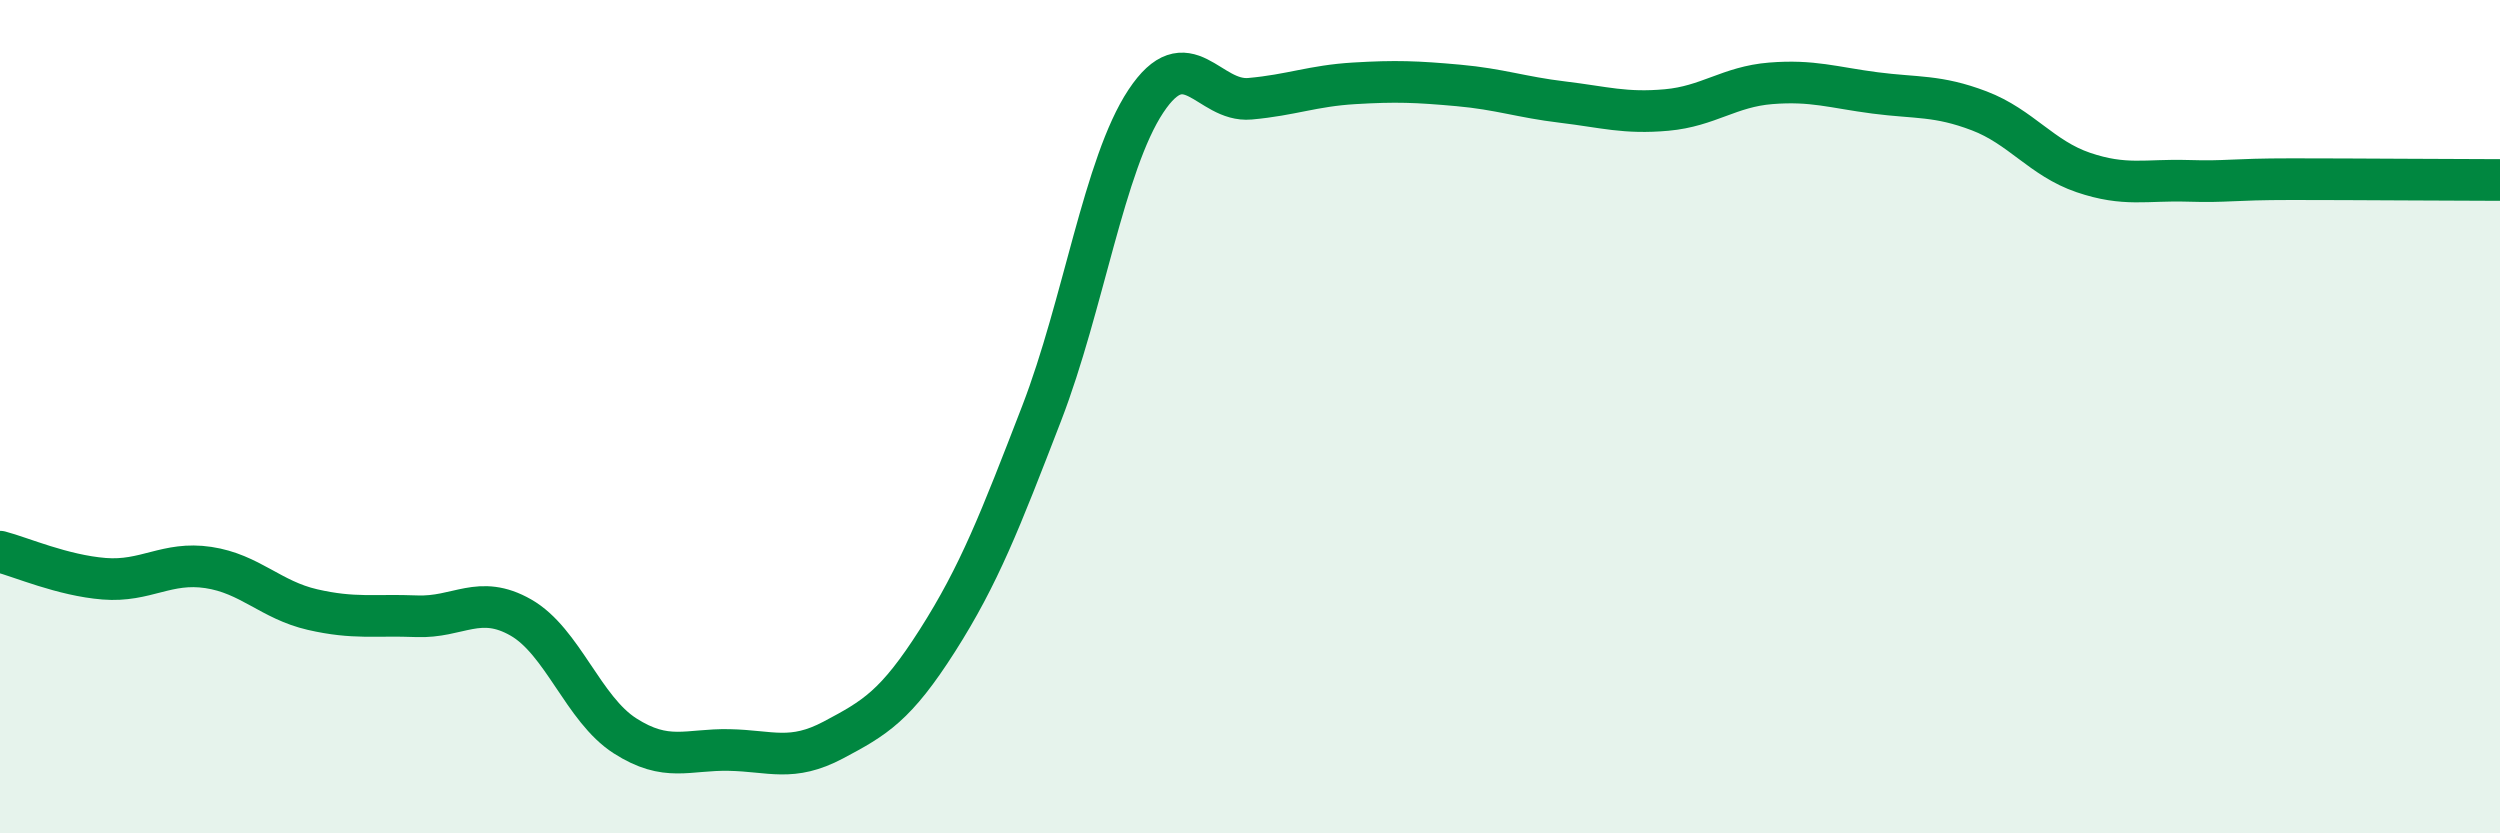
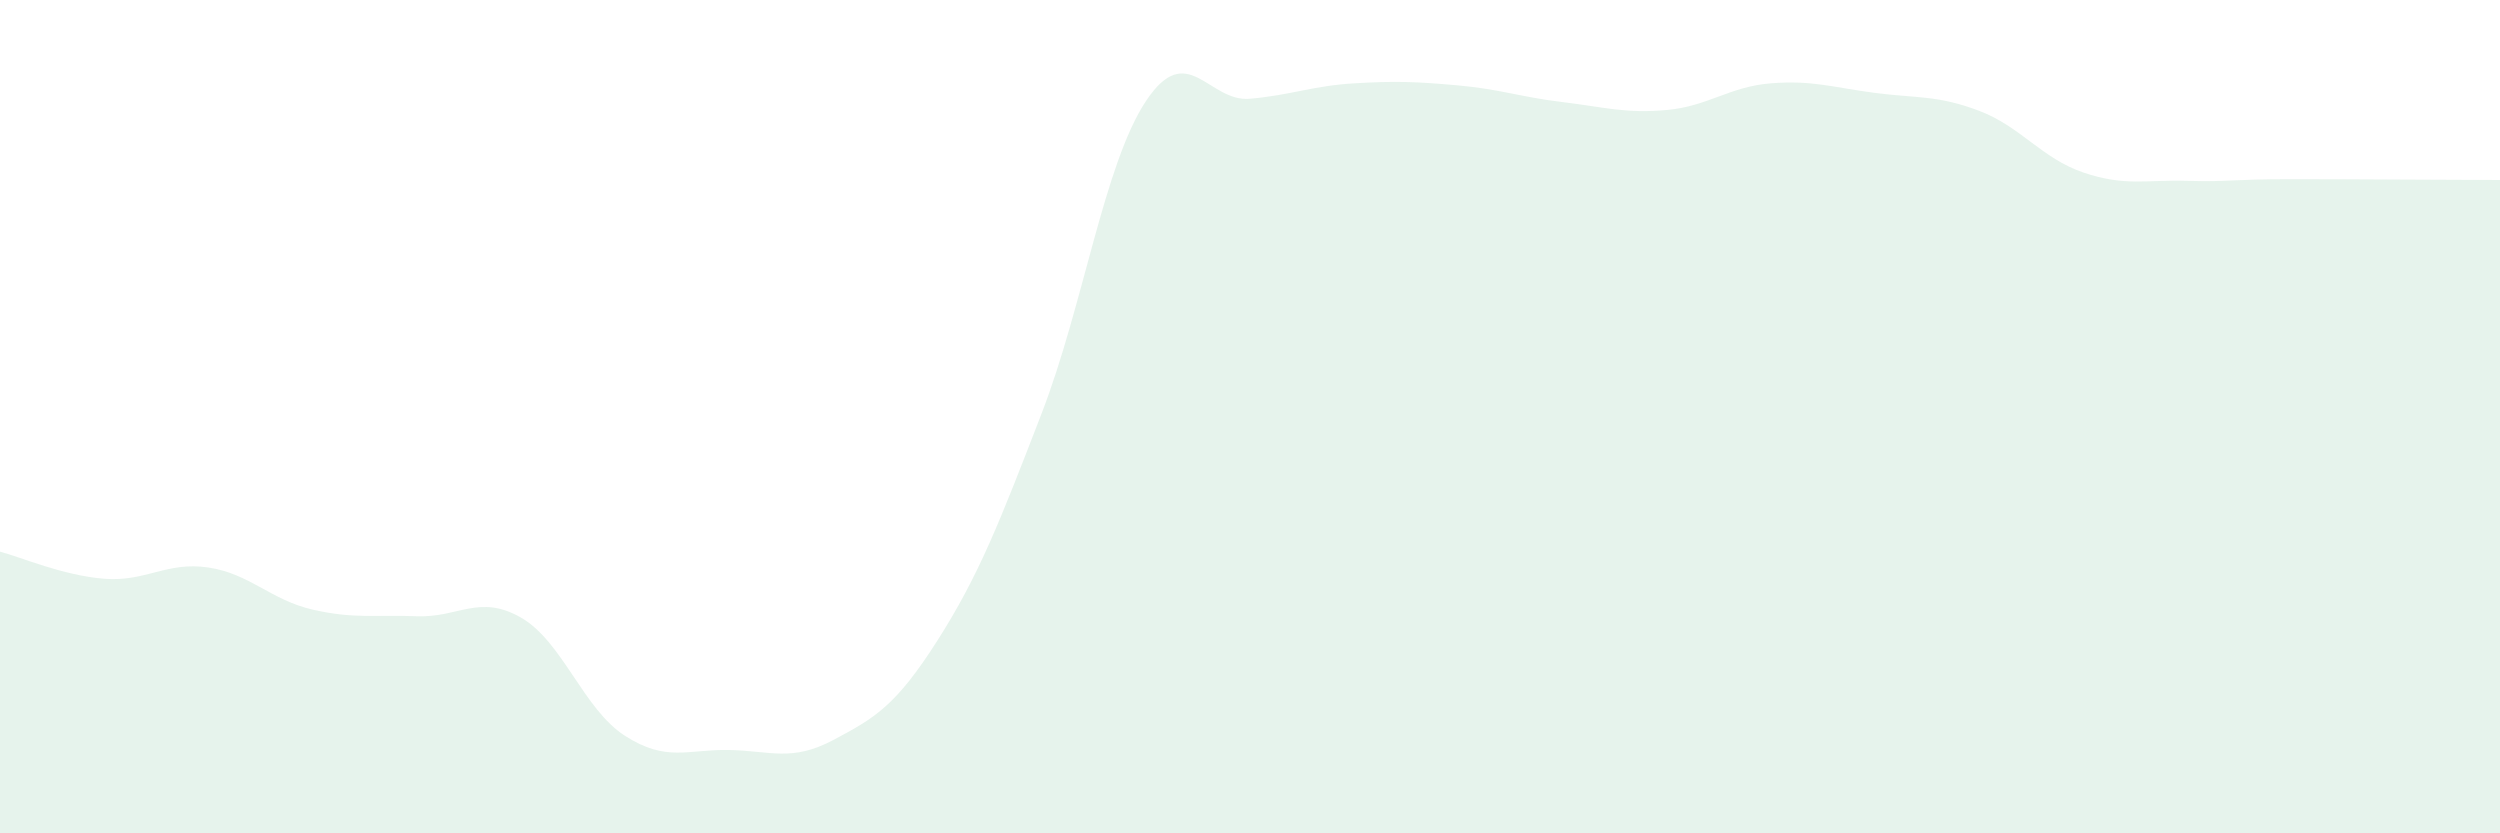
<svg xmlns="http://www.w3.org/2000/svg" width="60" height="20" viewBox="0 0 60 20">
  <path d="M 0,13.24 C 0.5,13.37 1.5,13.81 2.5,13.89 C 3.5,13.97 4,13.47 5,13.62 C 6,13.77 6.5,14.4 7.5,14.63 C 8.5,14.86 9,14.75 10,14.79 C 11,14.83 11.5,14.25 12.5,14.82 C 13.5,15.39 14,17.02 15,17.66 C 16,18.3 16.5,17.98 17.5,18 C 18.5,18.02 19,18.29 20,17.76 C 21,17.23 21.5,16.94 22.5,15.37 C 23.5,13.8 24,12.51 25,9.92 C 26,7.33 26.5,3.94 27.5,2.43 C 28.5,0.92 29,2.46 30,2.37 C 31,2.28 31.5,2.06 32.5,2 C 33.5,1.94 34,1.96 35,2.05 C 36,2.14 36.5,2.33 37.5,2.45 C 38.5,2.57 39,2.73 40,2.64 C 41,2.55 41.5,2.08 42.5,2 C 43.5,1.92 44,2.1 45,2.23 C 46,2.36 46.5,2.28 47.5,2.66 C 48.5,3.04 49,3.8 50,4.14 C 51,4.48 51.5,4.31 52.5,4.34 C 53.5,4.37 53.5,4.3 55,4.3 C 56.5,4.3 59,4.32 60,4.32L60 20L0 20Z" fill="#008740" opacity="0.1" stroke-linecap="round" stroke-linejoin="round" />
-   <path d="M 0,13.24 C 0.5,13.37 1.5,13.81 2.5,13.89 C 3.5,13.97 4,13.47 5,13.62 C 6,13.77 6.5,14.4 7.5,14.63 C 8.5,14.86 9,14.75 10,14.79 C 11,14.83 11.5,14.25 12.5,14.82 C 13.5,15.39 14,17.02 15,17.66 C 16,18.3 16.5,17.98 17.5,18 C 18.5,18.02 19,18.29 20,17.76 C 21,17.23 21.5,16.94 22.5,15.37 C 23.5,13.8 24,12.51 25,9.92 C 26,7.33 26.5,3.94 27.5,2.43 C 28.5,0.92 29,2.46 30,2.37 C 31,2.28 31.5,2.06 32.5,2 C 33.5,1.94 34,1.96 35,2.05 C 36,2.14 36.5,2.33 37.5,2.45 C 38.5,2.57 39,2.73 40,2.64 C 41,2.55 41.5,2.08 42.5,2 C 43.5,1.92 44,2.1 45,2.23 C 46,2.36 46.5,2.28 47.5,2.66 C 48.5,3.04 49,3.8 50,4.14 C 51,4.48 51.5,4.31 52.5,4.34 C 53.5,4.37 53.5,4.3 55,4.3 C 56.5,4.3 59,4.32 60,4.32" stroke="#008740" stroke-width="1" fill="none" stroke-linecap="round" stroke-linejoin="round" />
</svg>